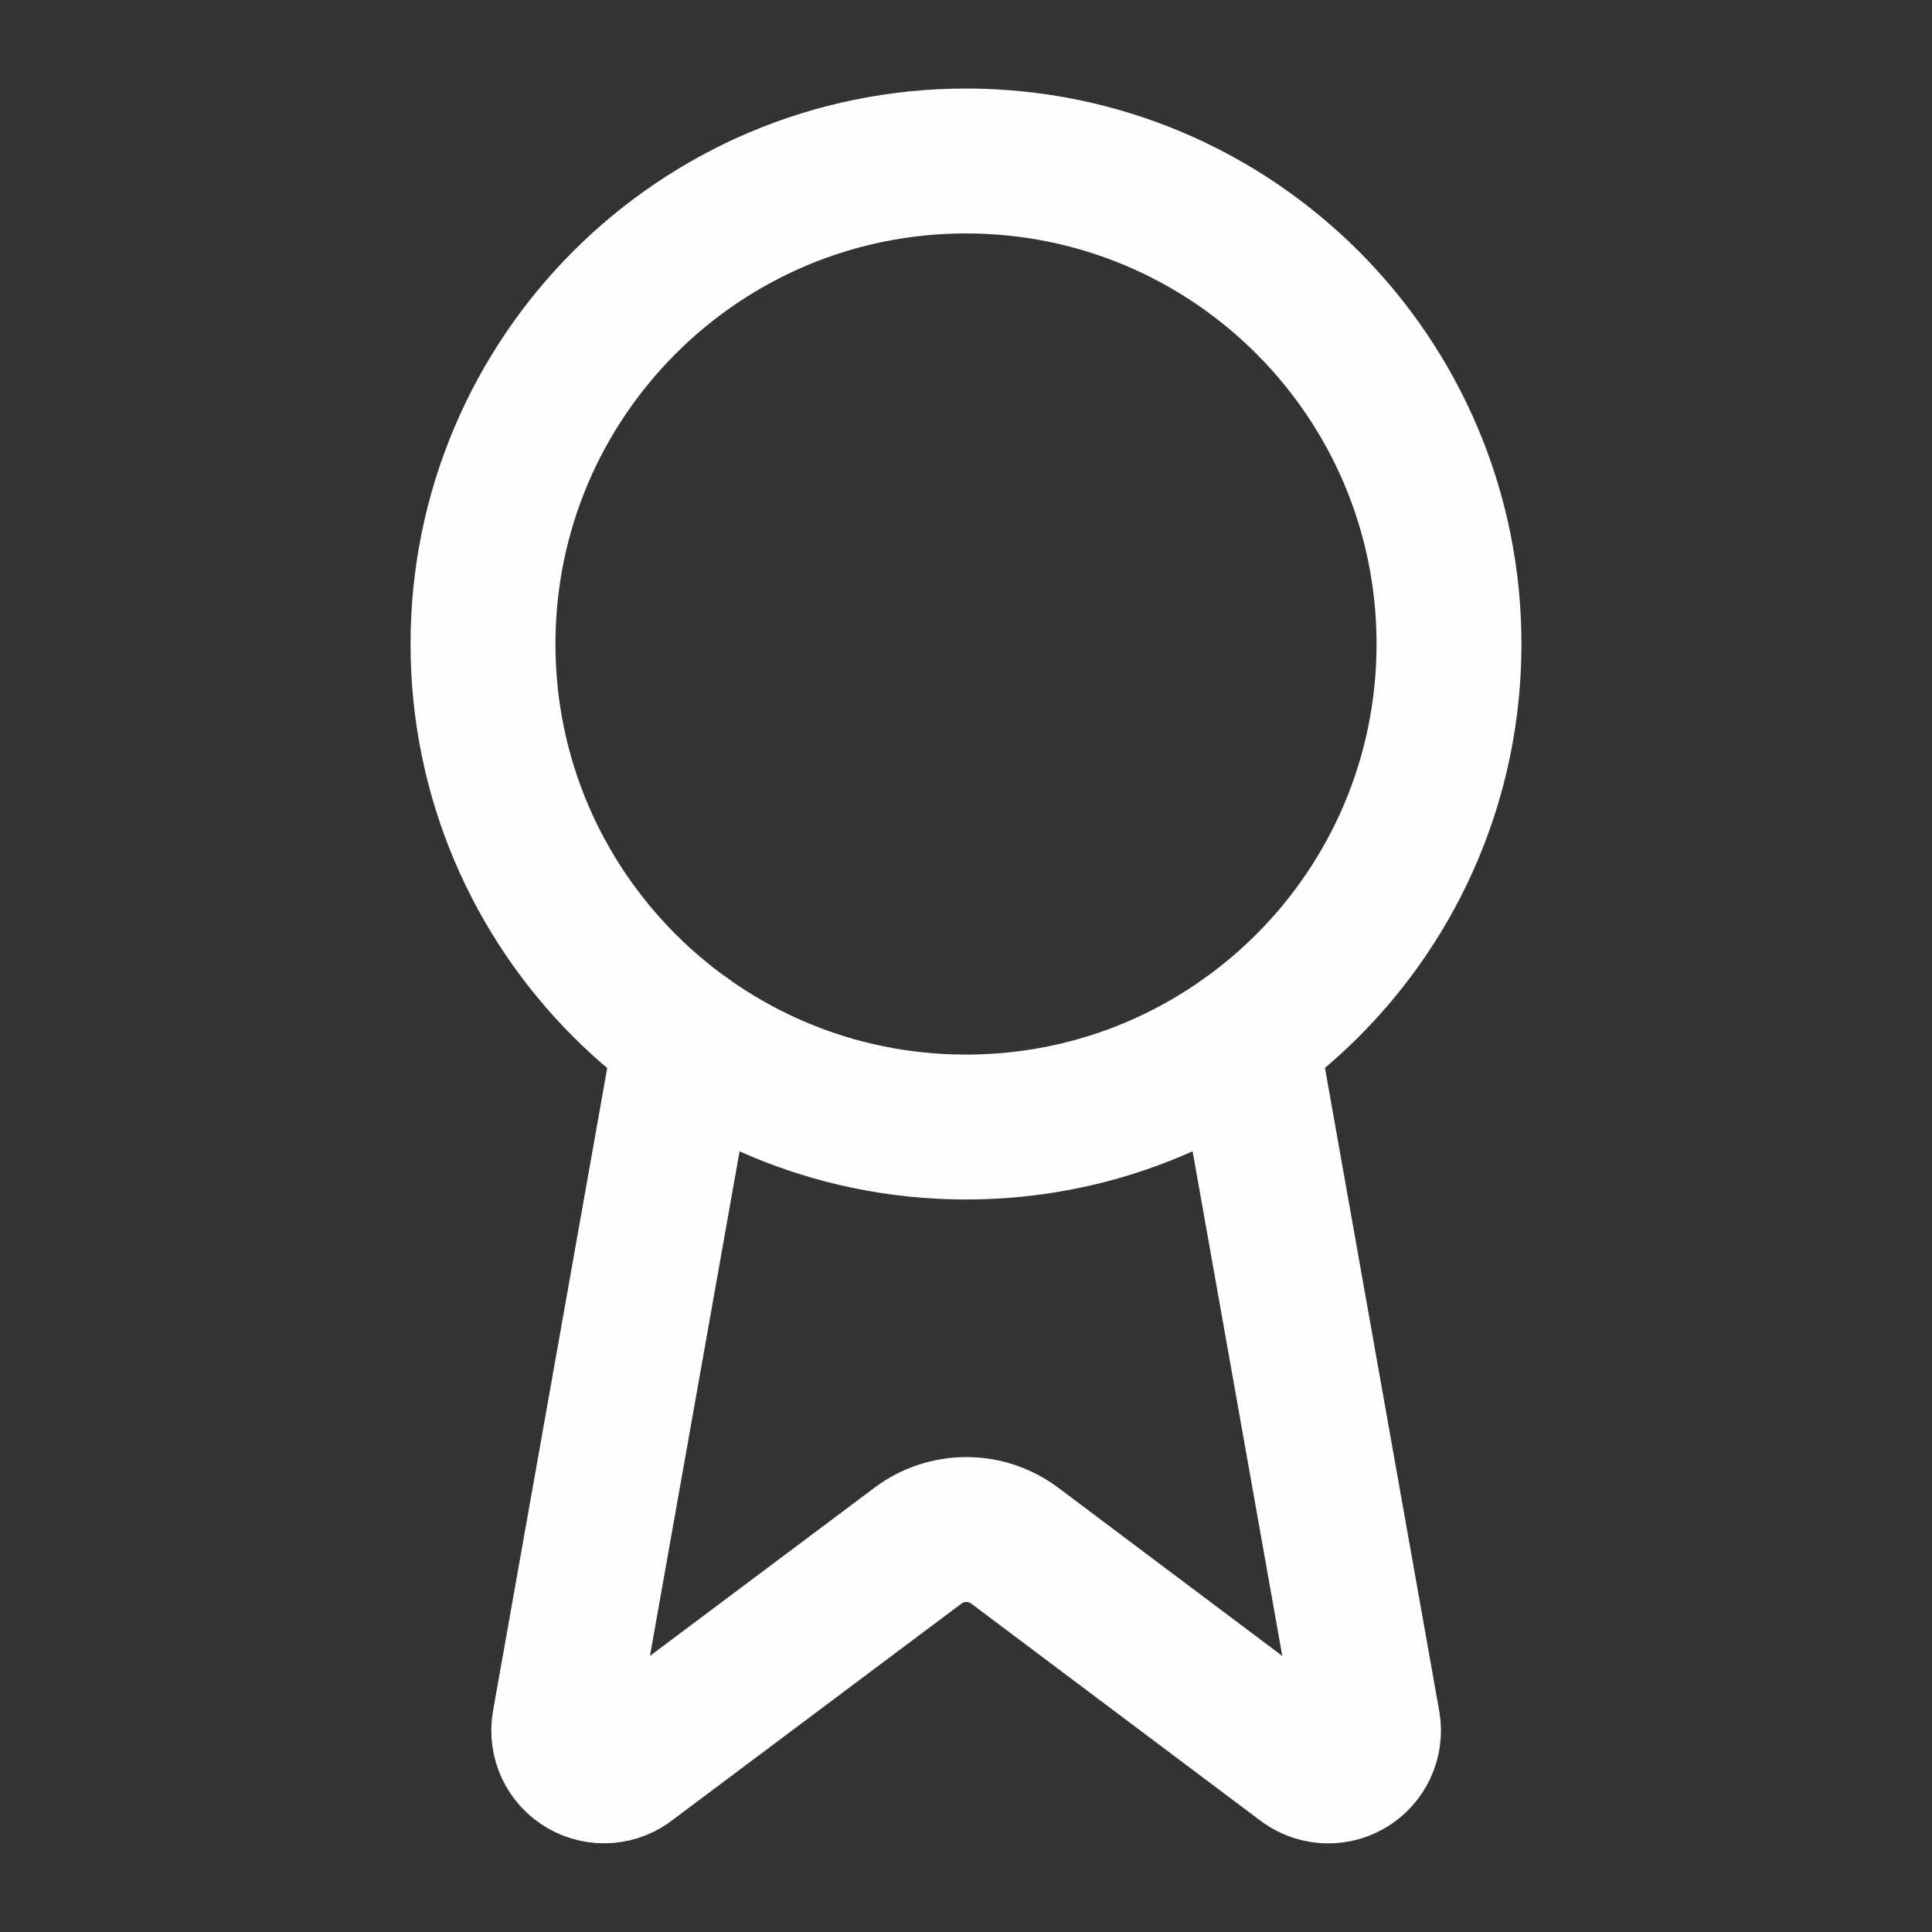
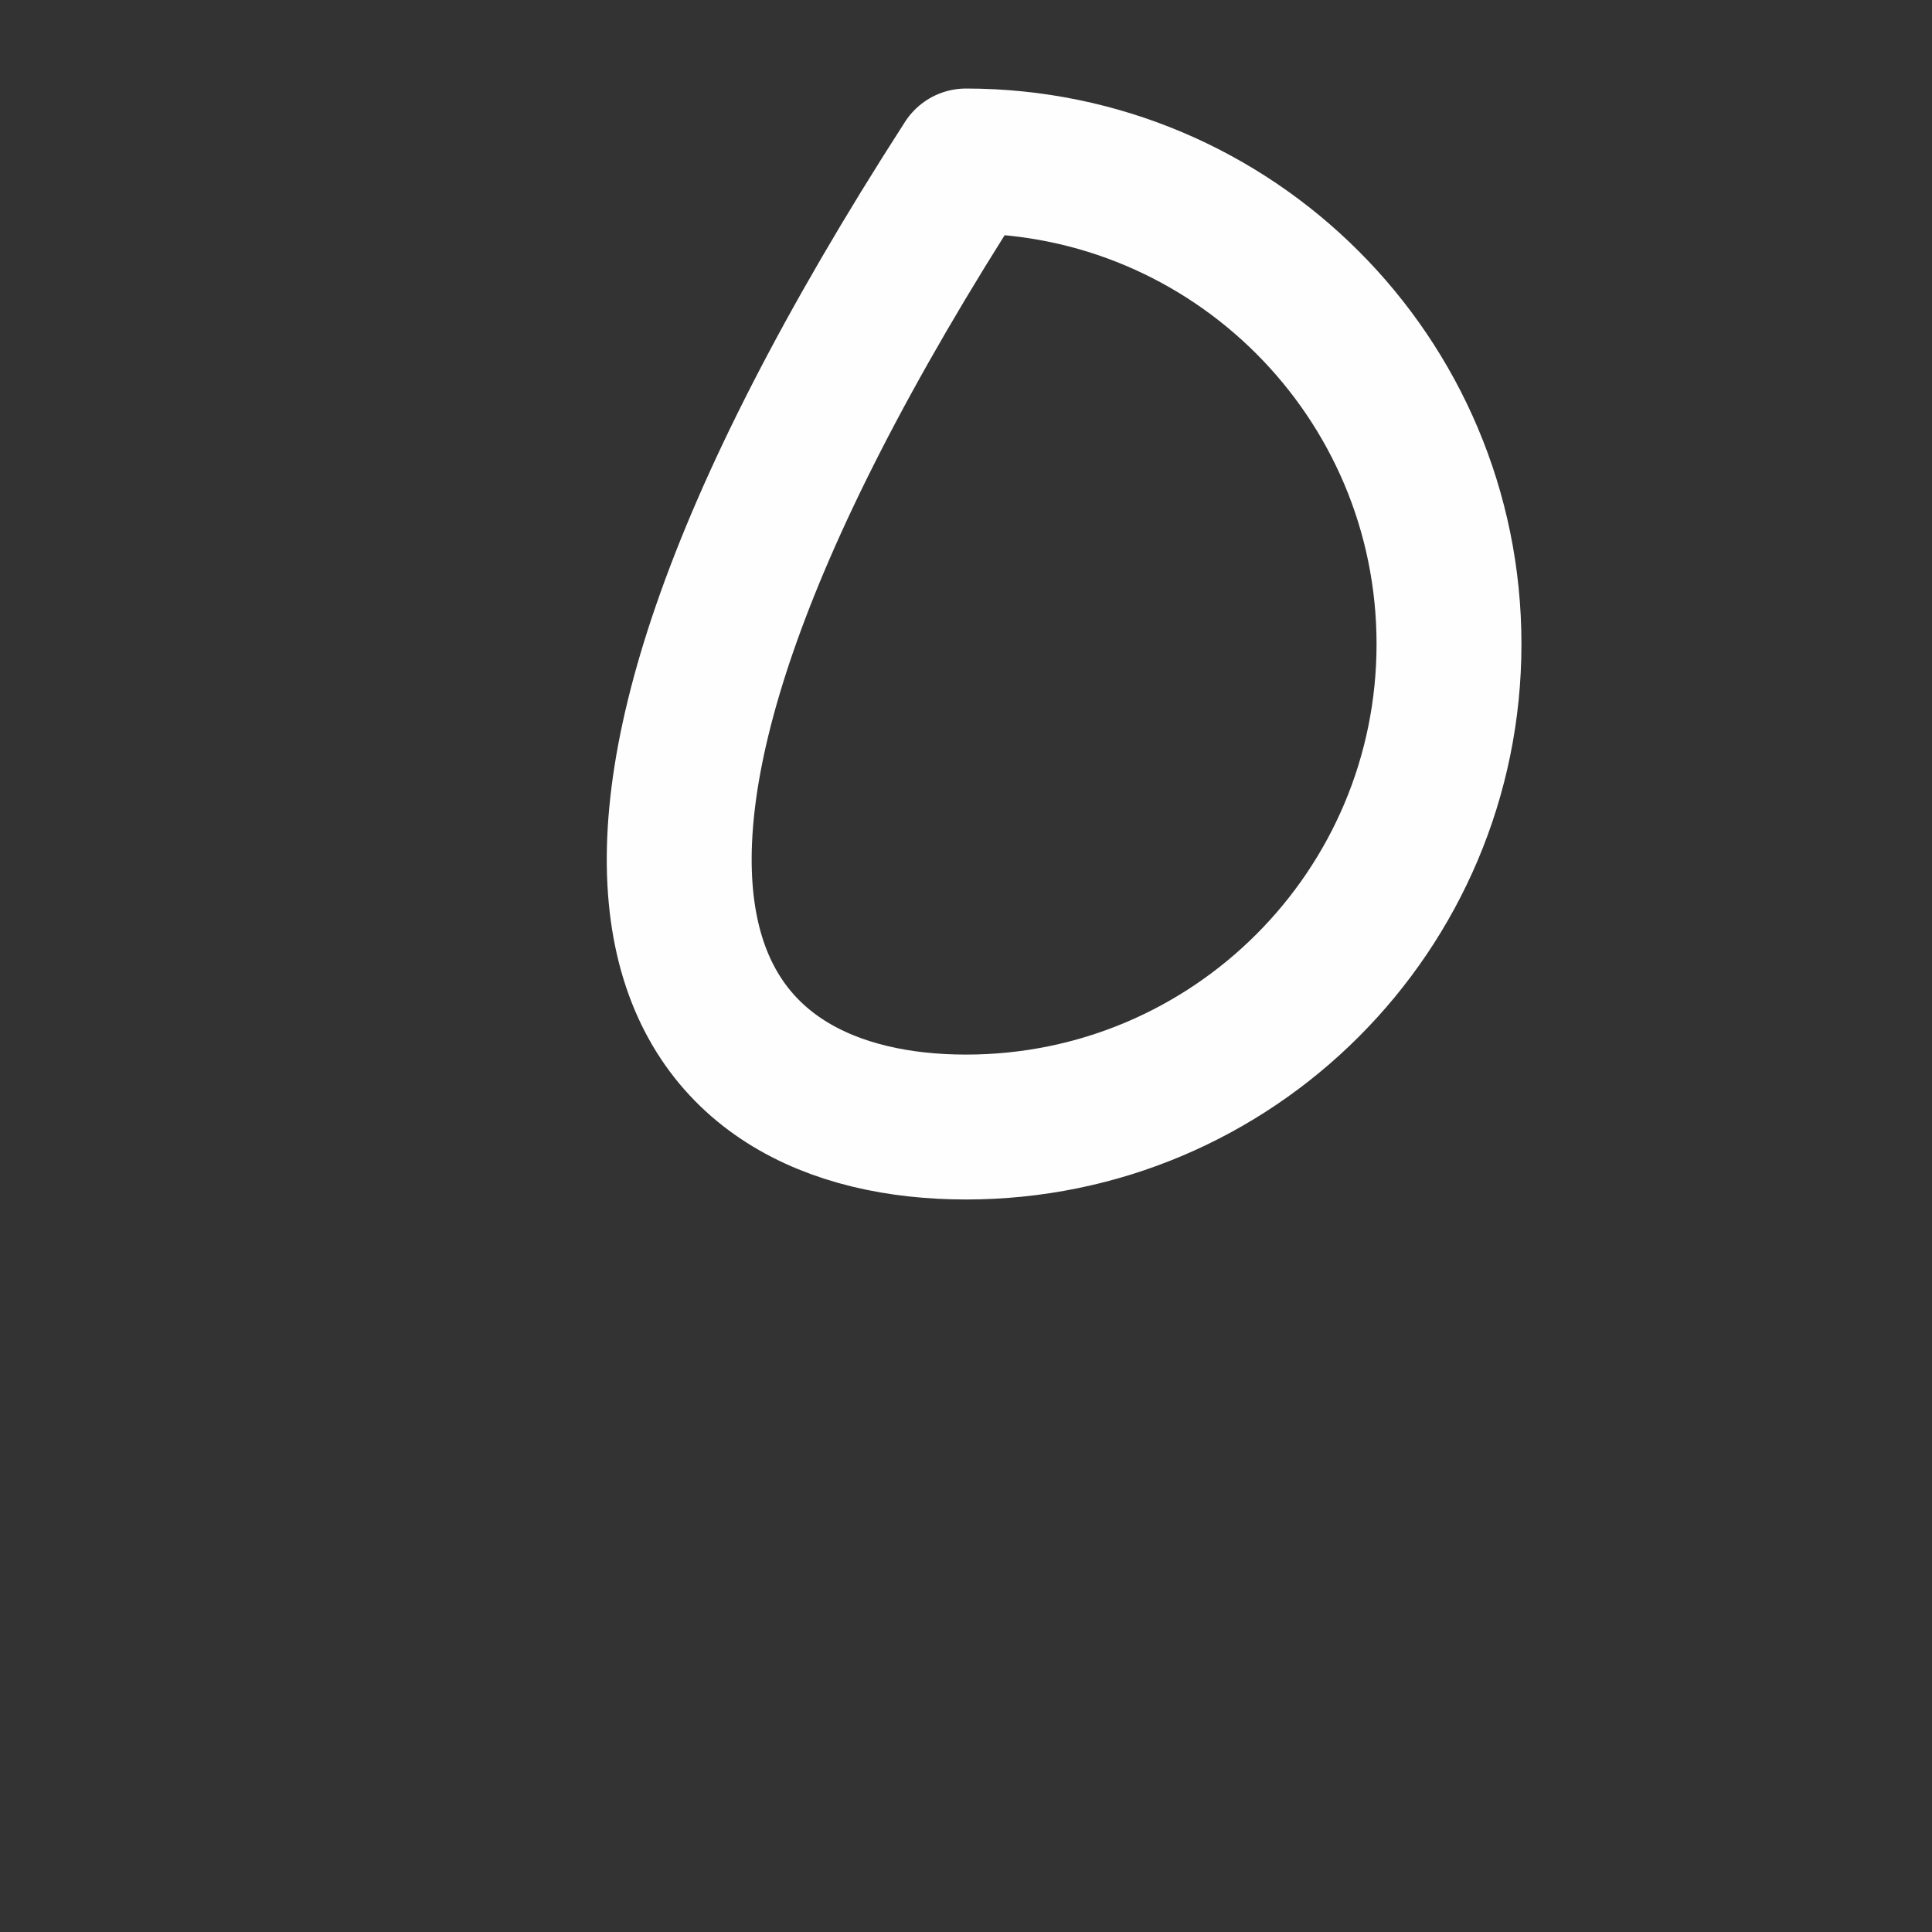
<svg xmlns="http://www.w3.org/2000/svg" width="40" height="40" viewBox="0 0 40 40" fill="none">
  <rect x="0" y="0" width="40" height="40" fill="#333333" stroke="none" />
-   <path d="M25.797 21.483L28.322 35.693C28.35 35.861 28.326 36.033 28.254 36.186C28.182 36.34 28.065 36.468 27.918 36.553C27.771 36.638 27.602 36.677 27.433 36.663C27.264 36.649 27.103 36.584 26.971 36.477L21.005 31.998C20.717 31.783 20.367 31.667 20.007 31.667C19.648 31.667 19.298 31.783 19.01 31.998L13.033 36.475C12.902 36.583 12.741 36.647 12.572 36.661C12.403 36.675 12.234 36.636 12.088 36.551C11.941 36.467 11.824 36.339 11.751 36.186C11.679 36.032 11.655 35.861 11.683 35.693L14.207 21.483" stroke="#FEFEFE" stroke-width="3" stroke-linecap="round" stroke-linejoin="round" />
-   <path d="M20 23.334C25.523 23.334 30 18.856 30 13.334C30 7.811 25.523 3.333 20 3.333C14.477 3.333 10 7.811 10 13.334C10 18.856 14.477 23.334 20 23.334Z" stroke="#FEFEFE" stroke-width="3" stroke-linecap="round" stroke-linejoin="round" />
+   <path d="M20 23.334C25.523 23.334 30 18.856 30 13.334C30 7.811 25.523 3.333 20 3.333C10 18.856 14.477 23.334 20 23.334Z" stroke="#FEFEFE" stroke-width="3" stroke-linecap="round" stroke-linejoin="round" />
</svg>